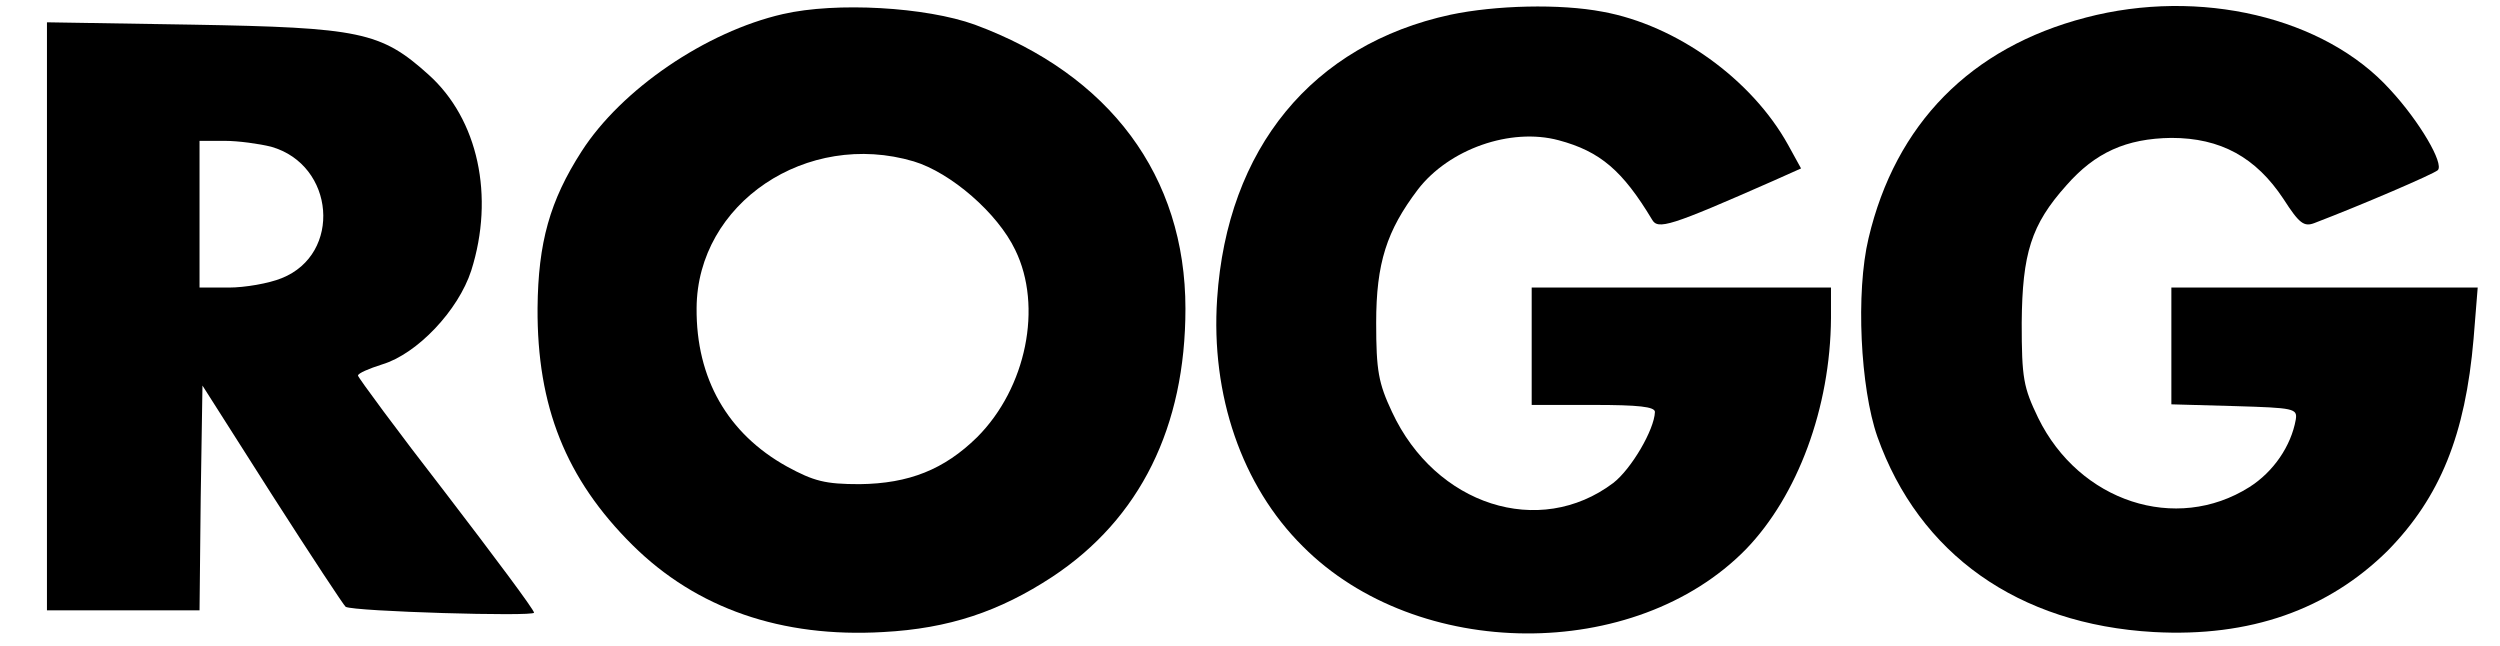
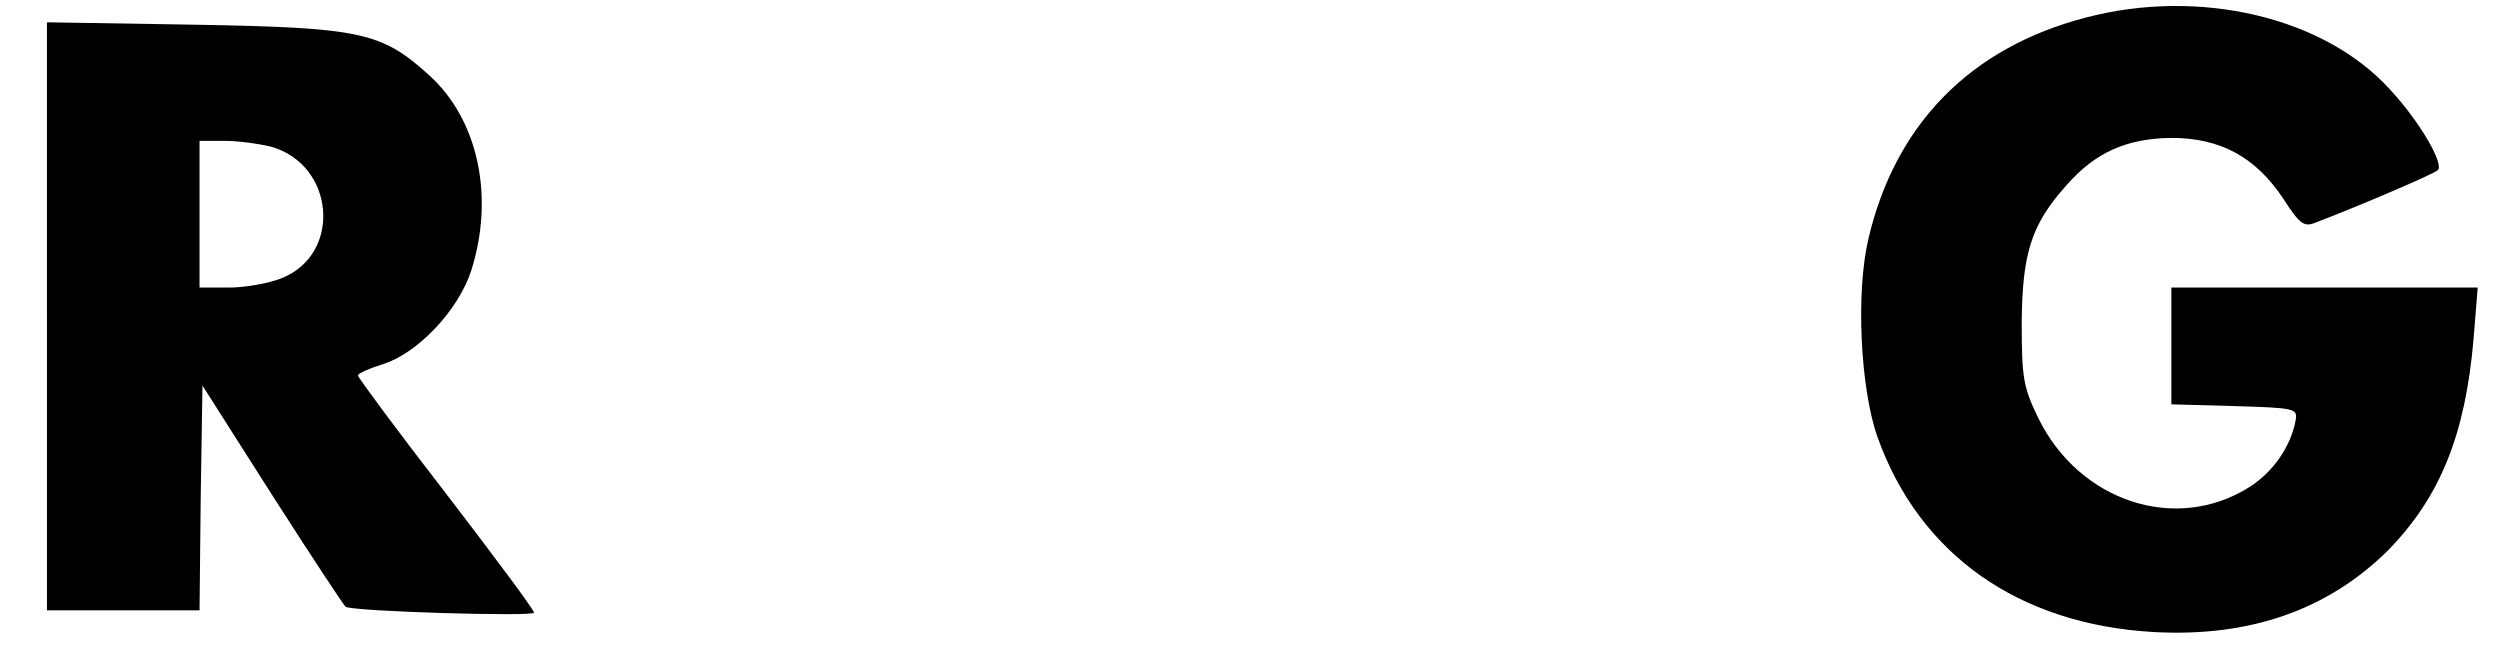
<svg xmlns="http://www.w3.org/2000/svg" version="1.0" width="426pt" height="110pt" viewBox="0 0 426 110" preserveAspectRatio="xMidYMid meet">
  <g transform="translate(0,110) scale(0.1,-0.1)" fill="#000000" stroke="none">
-     <path d="M1334 1076 c-131 -30 -275 -128 -343 -234 -54 -84 -74 -155 -75 -267 -1 -167 48 -291 162 -404 109 -108 254 -158 427 -148 112 6 198 35 288 94 150 99 227 256 227 457 0 226 -129 399 -359 484 -83 30 -236 39 -327 18z m223 -251 c63 -19 143 -88 173 -151 47 -96 19 -235 -65 -319 -56 -55 -116 -79 -200 -80 -59 0 -78 5 -124 30 -101 56 -155 150 -154 270 1 179 188 304 370 250z" />
-     <path d="M2472 1075 c-236 -51 -381 -228 -398 -484 -11 -164 42 -319 146 -422 195 -196 566 -198 755 -5 88 91 144 241 145 394 l0 52 -255 0 -255 0 0 -100 0 -100 105 0 c77 0 105 -3 105 -12 -1 -30 -40 -97 -71 -121 -126 -95 -303 -38 -377 121 -23 49 -27 70 -27 152 0 102 18 157 71 227 53 69 158 106 240 84 71 -19 109 -52 159 -135 10 -18 30 -12 207 66 l47 21 -22 40 c-62 112 -190 204 -316 227 -73 14 -183 11 -259 -5z" />
    <path d="M3554 1070 c-196 -51 -324 -181 -370 -376 -22 -92 -14 -255 15 -338 71 -200 240 -320 471 -333 164 -9 297 38 399 139 89 91 132 197 146 361 l7 87 -261 0 -261 0 0 -100 0 -99 108 -3 c101 -3 107 -4 104 -23 -8 -45 -38 -89 -79 -115 -125 -79 -290 -25 -360 118 -25 52 -28 67 -28 162 1 118 16 167 76 234 49 56 102 80 179 81 84 0 144 -33 191 -104 27 -42 35 -48 53 -41 81 31 202 83 210 90 11 11 -31 83 -81 137 -112 124 -325 174 -519 123z" />
    <path d="M80 561 l0 -501 130 0 130 0 2 192 3 191 119 -187 c66 -103 122 -188 125 -190 14 -8 321 -17 321 -10 0 5 -68 96 -150 203 -83 107 -150 198 -150 201 0 4 19 12 41 19 60 18 130 92 152 160 40 126 12 258 -73 334 -81 73 -117 80 -402 85 l-248 4 0 -501z m382 289 c109 -31 121 -183 18 -224 -22 -9 -63 -16 -90 -16 l-50 0 0 125 0 125 43 0 c23 0 59 -5 79 -10z" />
  </g>
</svg>